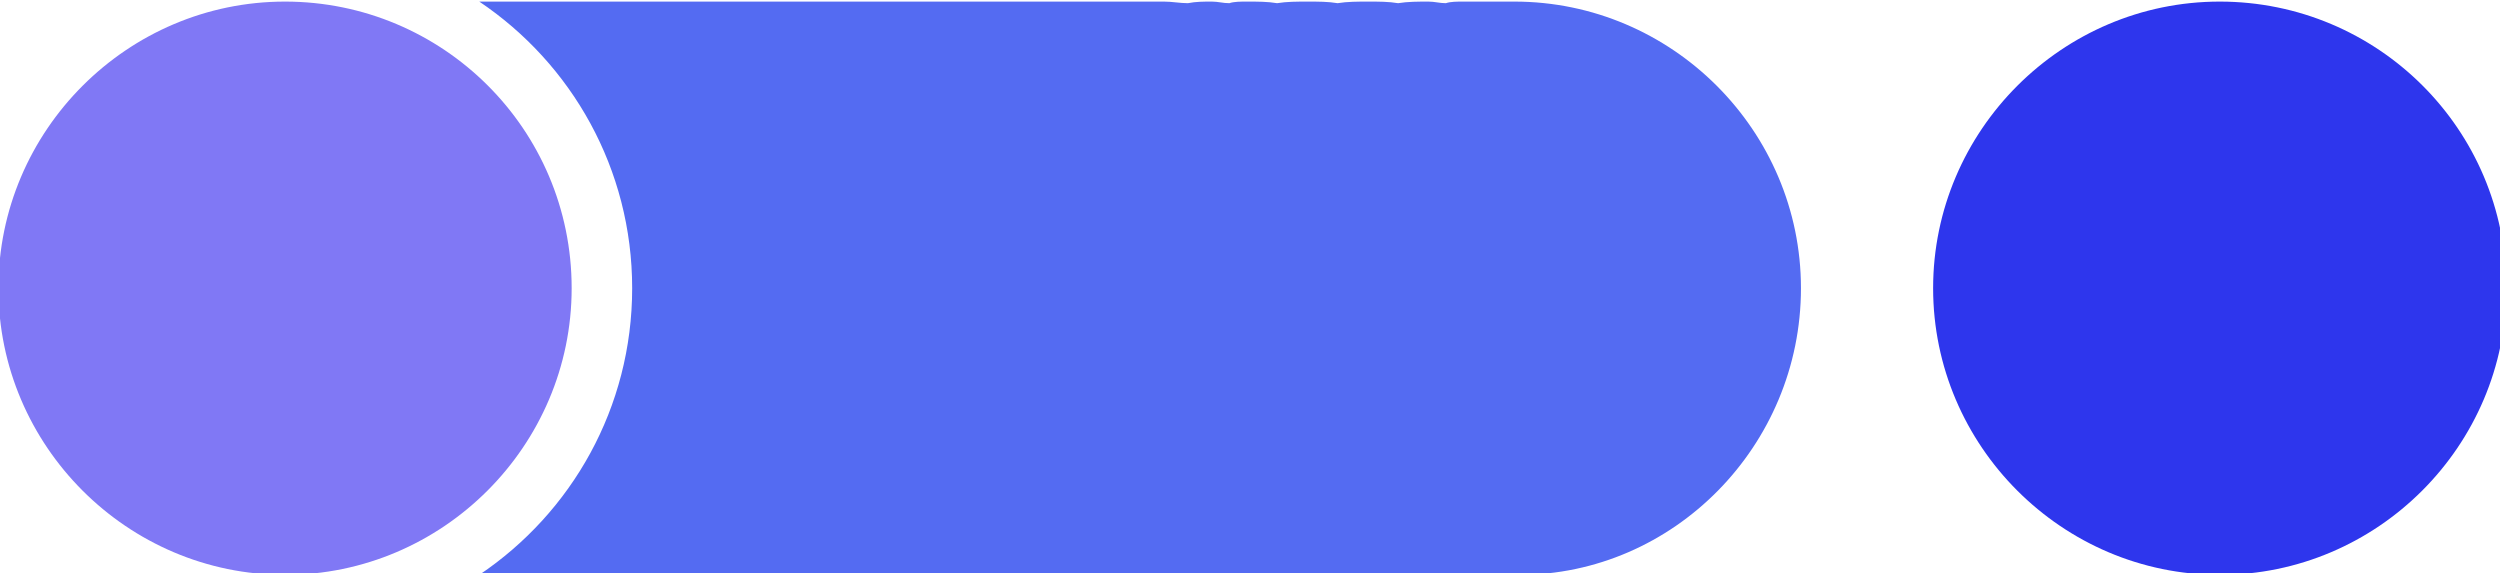
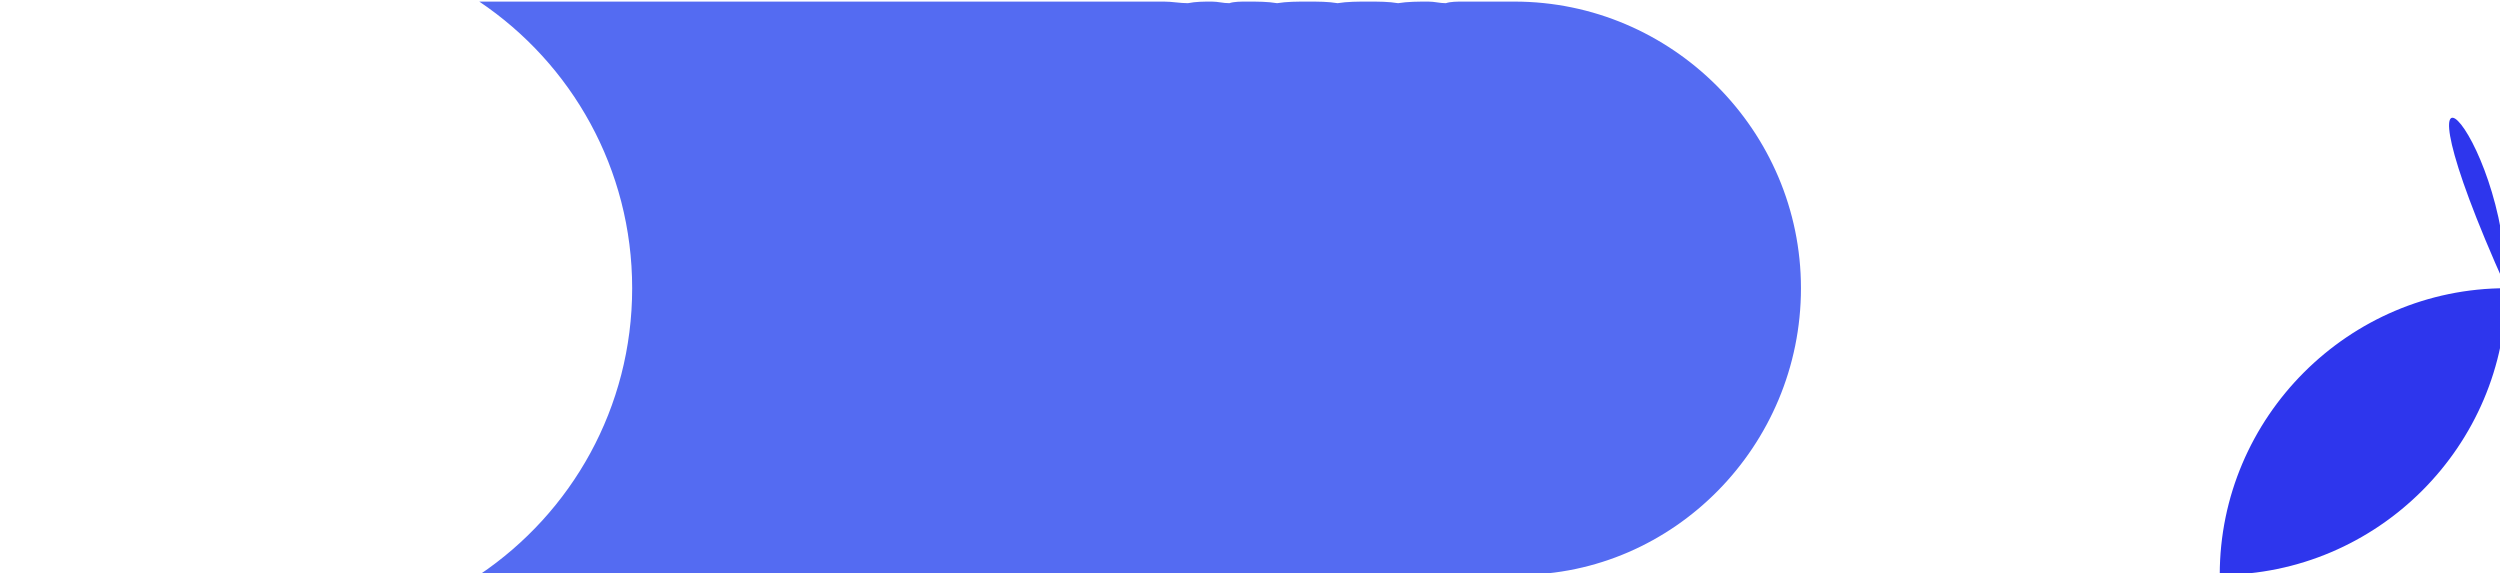
<svg xmlns="http://www.w3.org/2000/svg" version="1.1" id="Layer_1" x="0px" y="0px" width="157px" height="36px" viewBox="0 0 157 36" style="enable-background:new 0 0 157 36;" xml:space="preserve">
  <style type="text/css">
	.st0{fill:#2E36ED;}
	.st1{fill:#8078F5;}
	.st2{fill:#546BF2;}
</style>
  <g>
-     <path class="st0" d="M157.4,18.1c0,9.9-8.1,18-18,18c-9.9,0-18-8.1-18-18c0-9.9,8.1-18,18-18C149.3,0.1,157.4,8.1,157.4,18.1" />
-     <path class="st1" d="M35.9,18.1c0,9.9-8.1,18-18,18s-18-8.1-18-18c0-9.9,8.1-18,18-18S35.9,8.1,35.9,18.1" />
+     <path class="st0" d="M157.4,18.1c0,9.9-8.1,18-18,18c0-9.9,8.1-18,18-18C149.3,0.1,157.4,8.1,157.4,18.1" />
    <path class="st2" d="M113.1,18.1c0-9.9-8.1-18-18-18c-0.3,0-0.5,0-0.8,0c-0.3,0-0.5,0-0.8,0c-0.3,0-0.5,0-0.8,0c-0.3,0-0.5,0-0.8,0   c-0.4,0-0.8,0-1.1,0.1c-0.4,0-0.7-0.1-1.1-0.1c-0.6,0-1.3,0-1.9,0.1c-0.6-0.1-1.2-0.1-1.9-0.1c-0.6,0-1.3,0-1.9,0.1   c-0.6-0.1-1.2-0.1-1.9-0.1c-0.6,0-1.3,0-1.9,0.1c-0.6-0.1-1.2-0.1-1.9-0.1c-0.4,0-0.8,0-1.1,0.1c-0.4,0-0.7-0.1-1.1-0.1   c-0.5,0-1,0-1.5,0.1c-0.5,0-1-0.1-1.5-0.1H30.1c5.8,3.9,9.6,10.5,9.6,18c0,7.5-3.8,14.1-9.6,18h43.3c0.5,0,1,0,1.5-0.1   c0.5,0,1,0.1,1.5,0.1c0.4,0,0.8,0,1.1-0.1c0.4,0,0.7,0.1,1.1,0.1c0.6,0,1.3,0,1.9-0.1c0.6,0.1,1.2,0.1,1.9,0.1c0.6,0,1.3,0,1.9-0.1   c0.6,0.1,1.2,0.1,1.9,0.1c0.6,0,1.3,0,1.9-0.1c0.6,0.1,1.2,0.1,1.9,0.1c0.4,0,0.8,0,1.1-0.1c0.4,0,0.7,0.1,1.1,0.1   c0.3,0,0.5,0,0.8,0c0.3,0,0.5,0,0.8,0c0.3,0,0.5,0,0.8,0c0.2,0,0.5,0,0.8,0C105.1,36.1,113.1,28,113.1,18.1" />
  </g>
</svg>